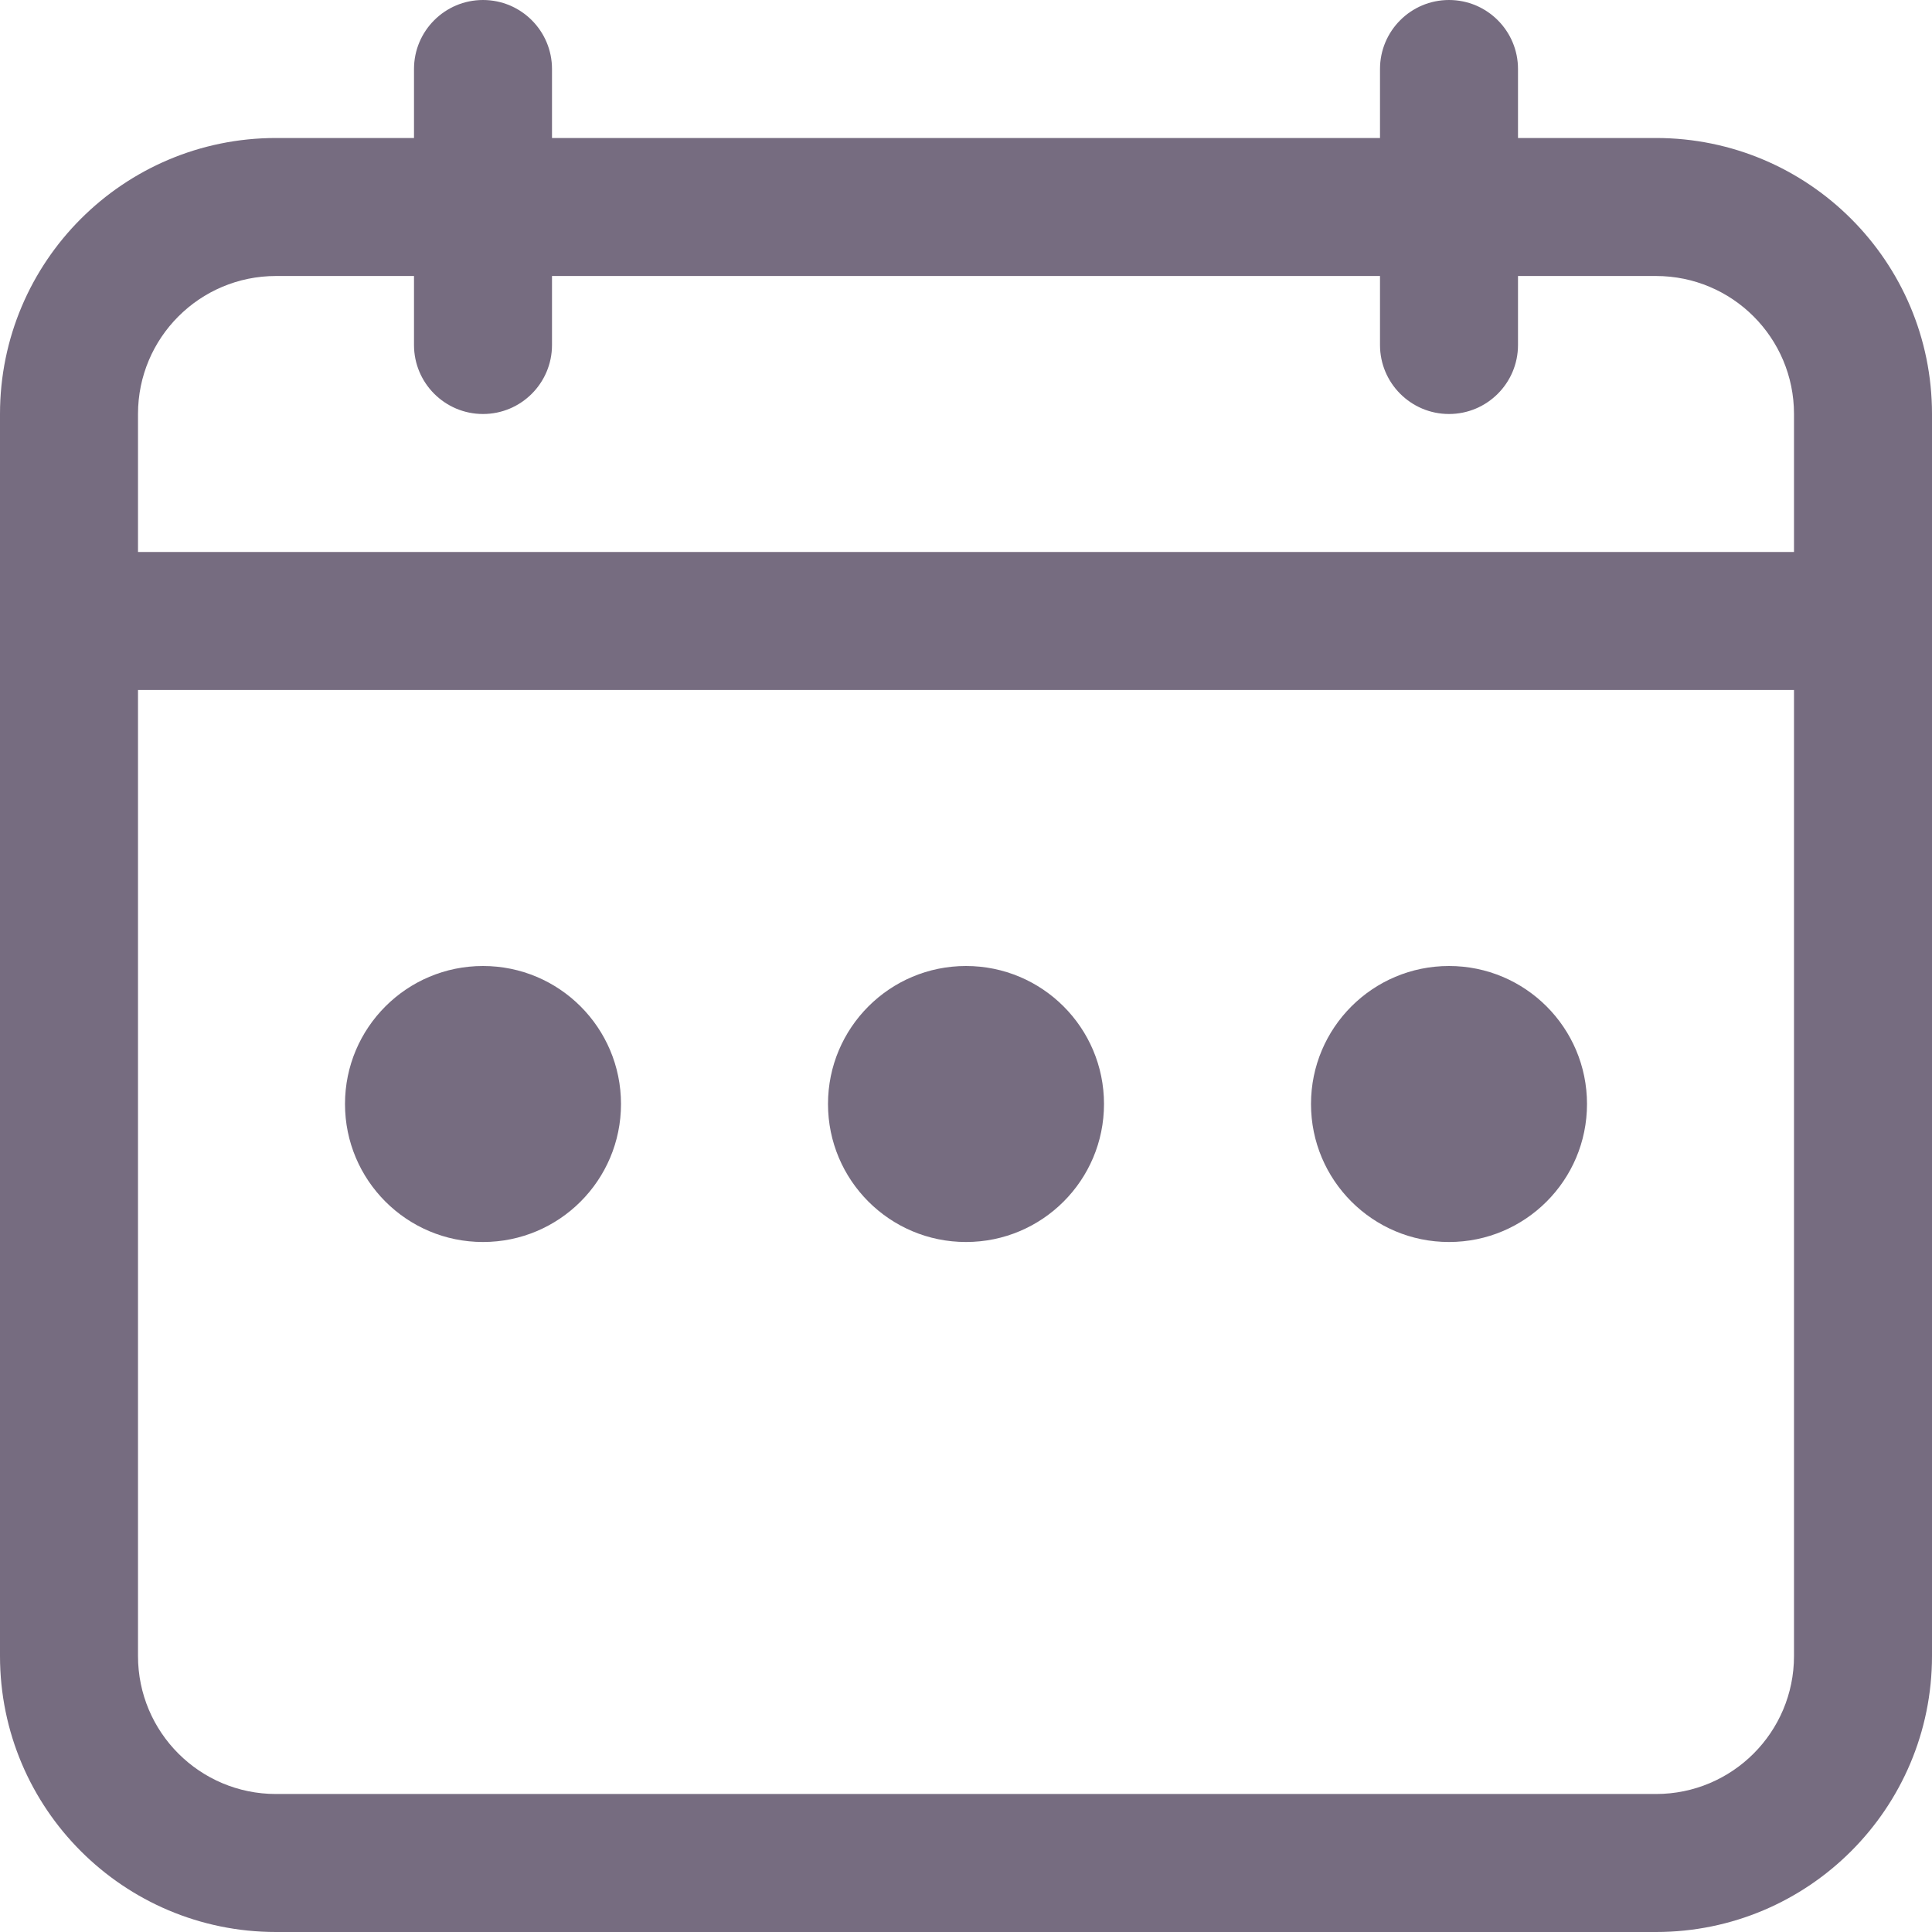
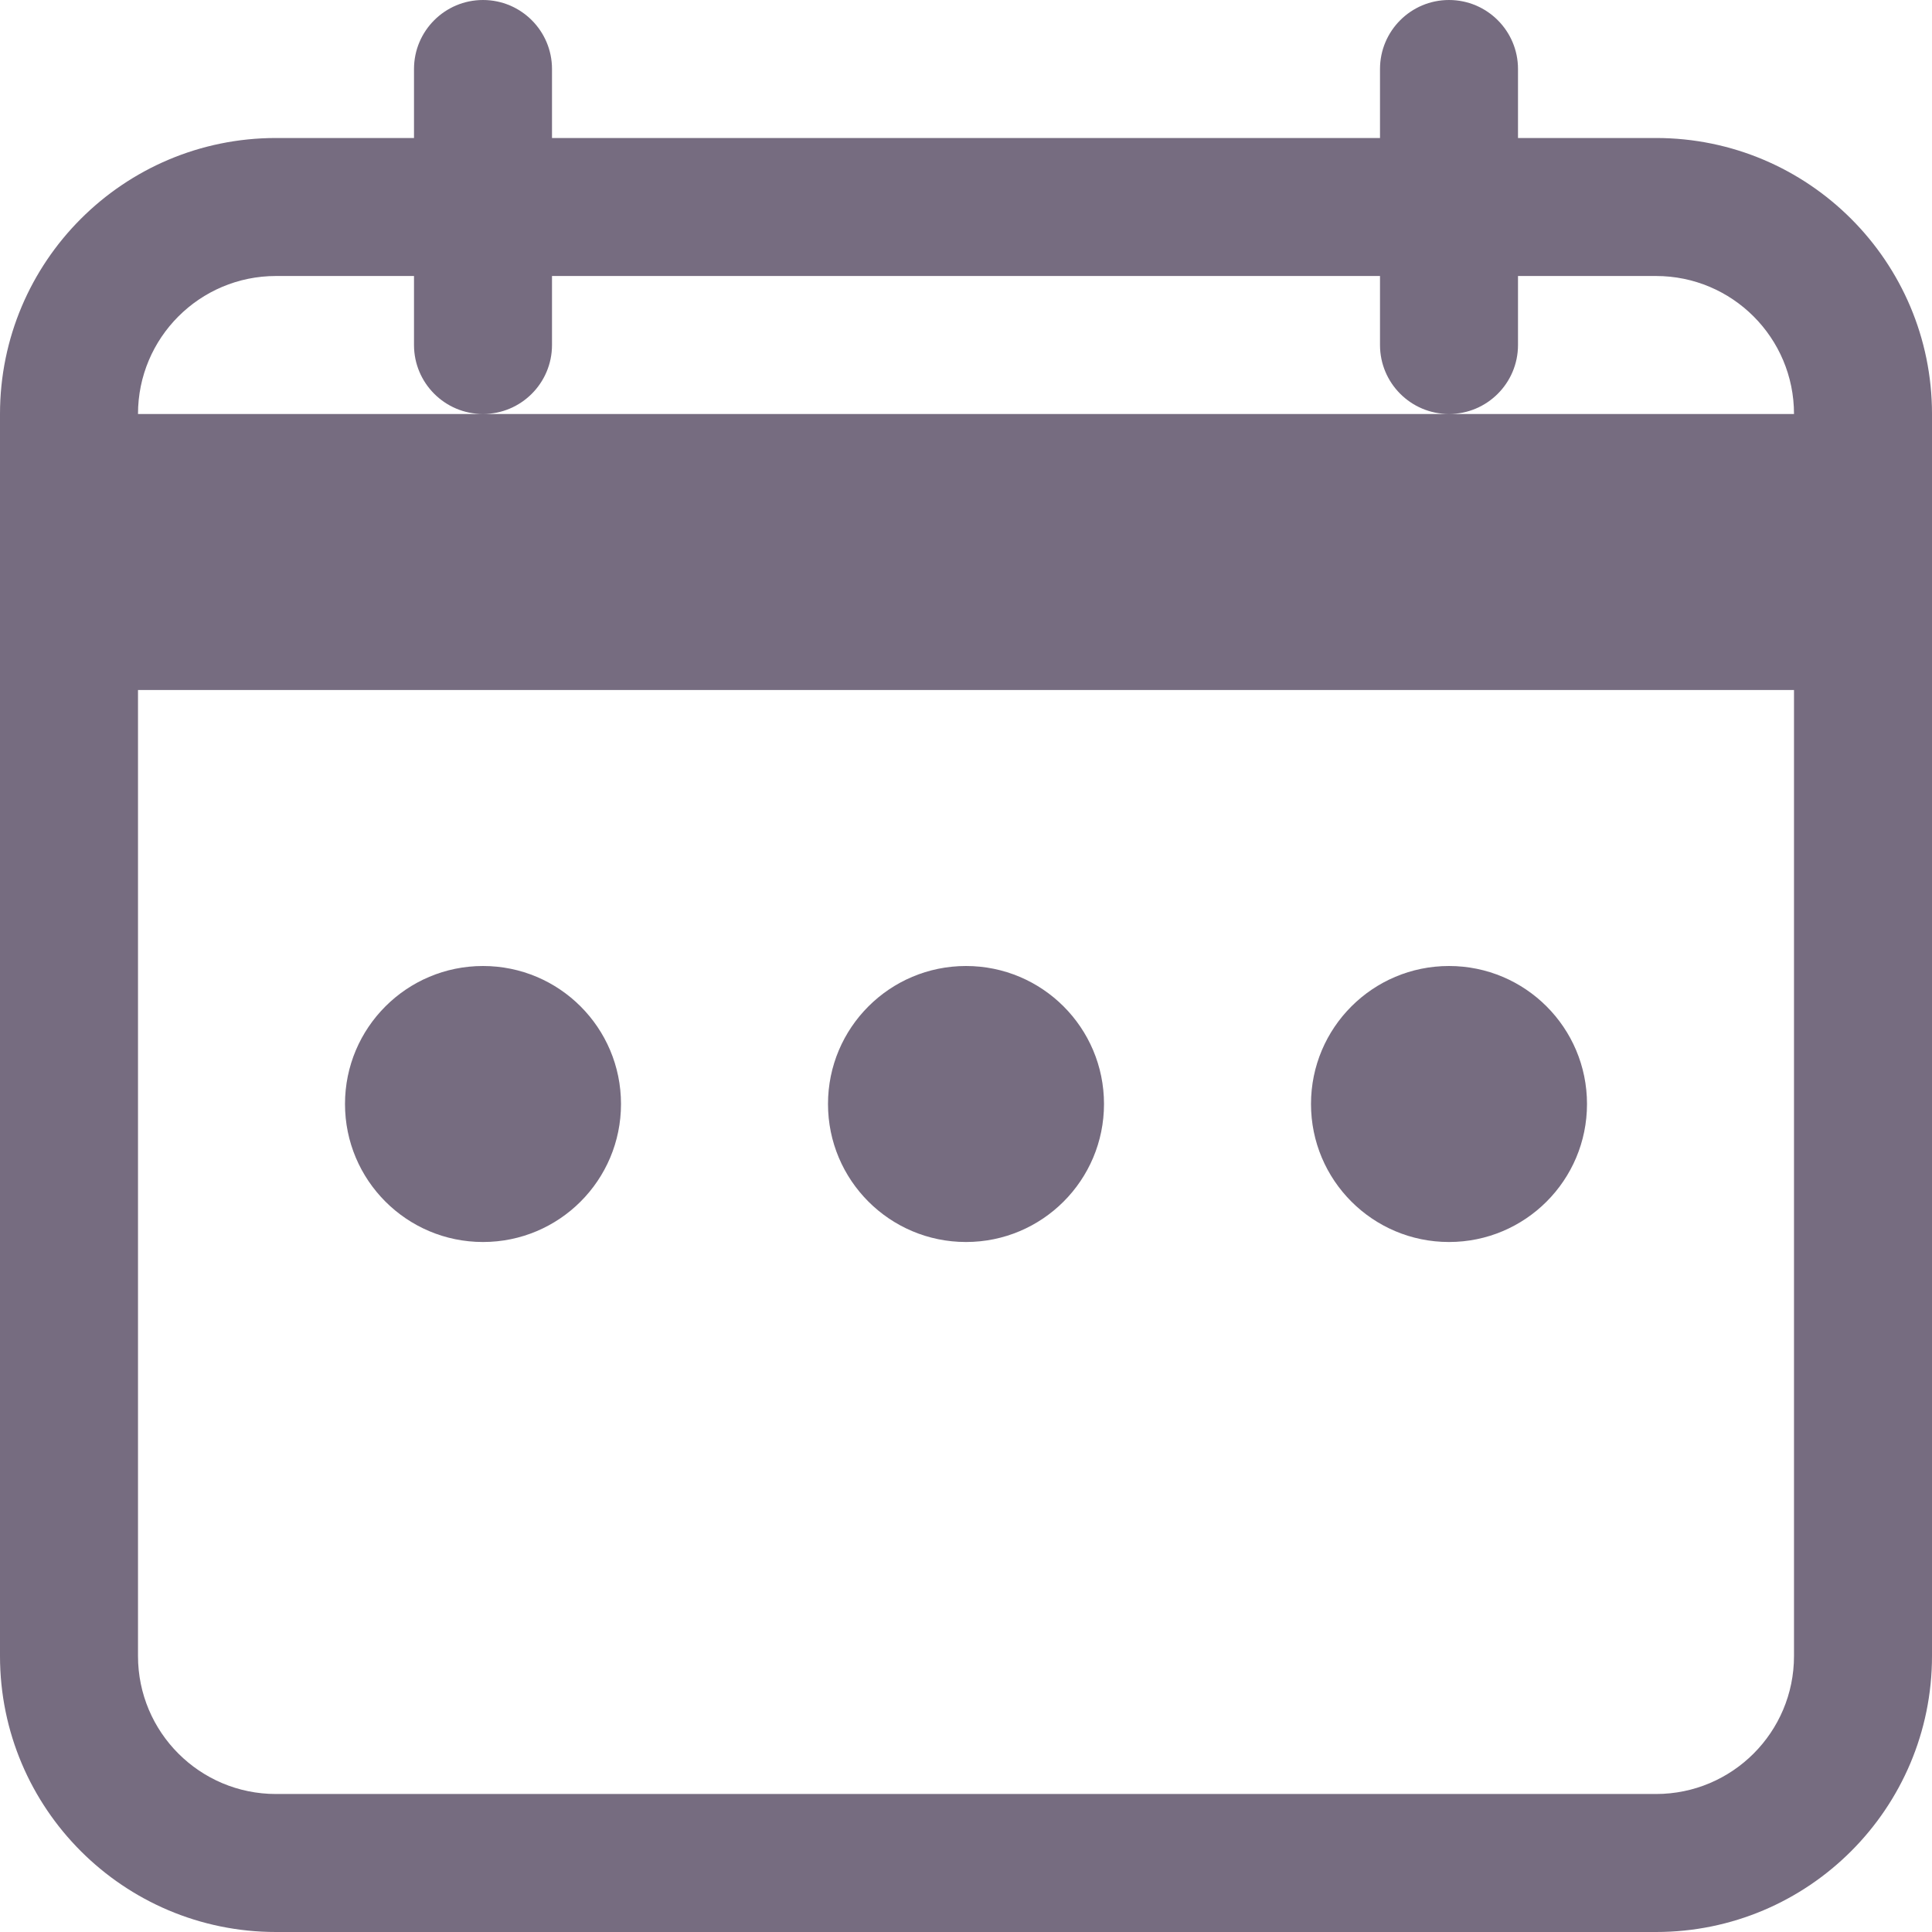
<svg xmlns="http://www.w3.org/2000/svg" width="28" height="28" viewBox="0 0 28 28" fill="none">
-   <path fill-rule="evenodd" clip-rule="evenodd" d="M6 1C6 0.448 6.448 0 7 0C7.552 0 8 0.448 8 1V2H20V1C20 0.448 20.448 0 21 0C21.552 0 22 0.448 22 1V2H24C26.209 2 28 3.791 28 6V24C28 26.209 26.209 28 24 28H4C1.791 28 0 26.209 0 24V6C0 3.791 1.791 2 4 2H6V1ZM20 4V5C20 5.552 20.448 6 21 6C21.552 6 22 5.552 22 5V4H24C25.105 4 26 4.895 26 6V8H2V6C2 4.895 2.895 4 4 4H6V5C6 5.552 6.448 6 7 6C7.552 6 8 5.552 8 5V4H20ZM26 10H2V24C2 25.105 2.895 26 4 26H24C25.105 26 26 25.105 26 24V10ZM9 16C9 17.105 8.105 18 7 18C5.895 18 5 17.105 5 16C5 14.895 5.895 14 7 14C8.105 14 9 14.895 9 16ZM16 16C16 17.105 15.105 18 14 18C12.895 18 12 17.105 12 16C12 14.895 12.895 14 14 14C15.105 14 16 14.895 16 16ZM21 18C22.105 18 23 17.105 23 16C23 14.895 22.105 14 21 14C19.895 14 19 14.895 19 16C19 17.105 19.895 18 21 18Z" fill="#766C80" />
+   <path fill-rule="evenodd" clip-rule="evenodd" d="M6 1C6 0.448 6.448 0 7 0C7.552 0 8 0.448 8 1V2H20V1C20 0.448 20.448 0 21 0C21.552 0 22 0.448 22 1V2H24C26.209 2 28 3.791 28 6V24C28 26.209 26.209 28 24 28H4C1.791 28 0 26.209 0 24V6C0 3.791 1.791 2 4 2H6V1ZM20 4V5C20 5.552 20.448 6 21 6C21.552 6 22 5.552 22 5V4H24C25.105 4 26 4.895 26 6H2V6C2 4.895 2.895 4 4 4H6V5C6 5.552 6.448 6 7 6C7.552 6 8 5.552 8 5V4H20ZM26 10H2V24C2 25.105 2.895 26 4 26H24C25.105 26 26 25.105 26 24V10ZM9 16C9 17.105 8.105 18 7 18C5.895 18 5 17.105 5 16C5 14.895 5.895 14 7 14C8.105 14 9 14.895 9 16ZM16 16C16 17.105 15.105 18 14 18C12.895 18 12 17.105 12 16C12 14.895 12.895 14 14 14C15.105 14 16 14.895 16 16ZM21 18C22.105 18 23 17.105 23 16C23 14.895 22.105 14 21 14C19.895 14 19 14.895 19 16C19 17.105 19.895 18 21 18Z" fill="#766C80" />
</svg>